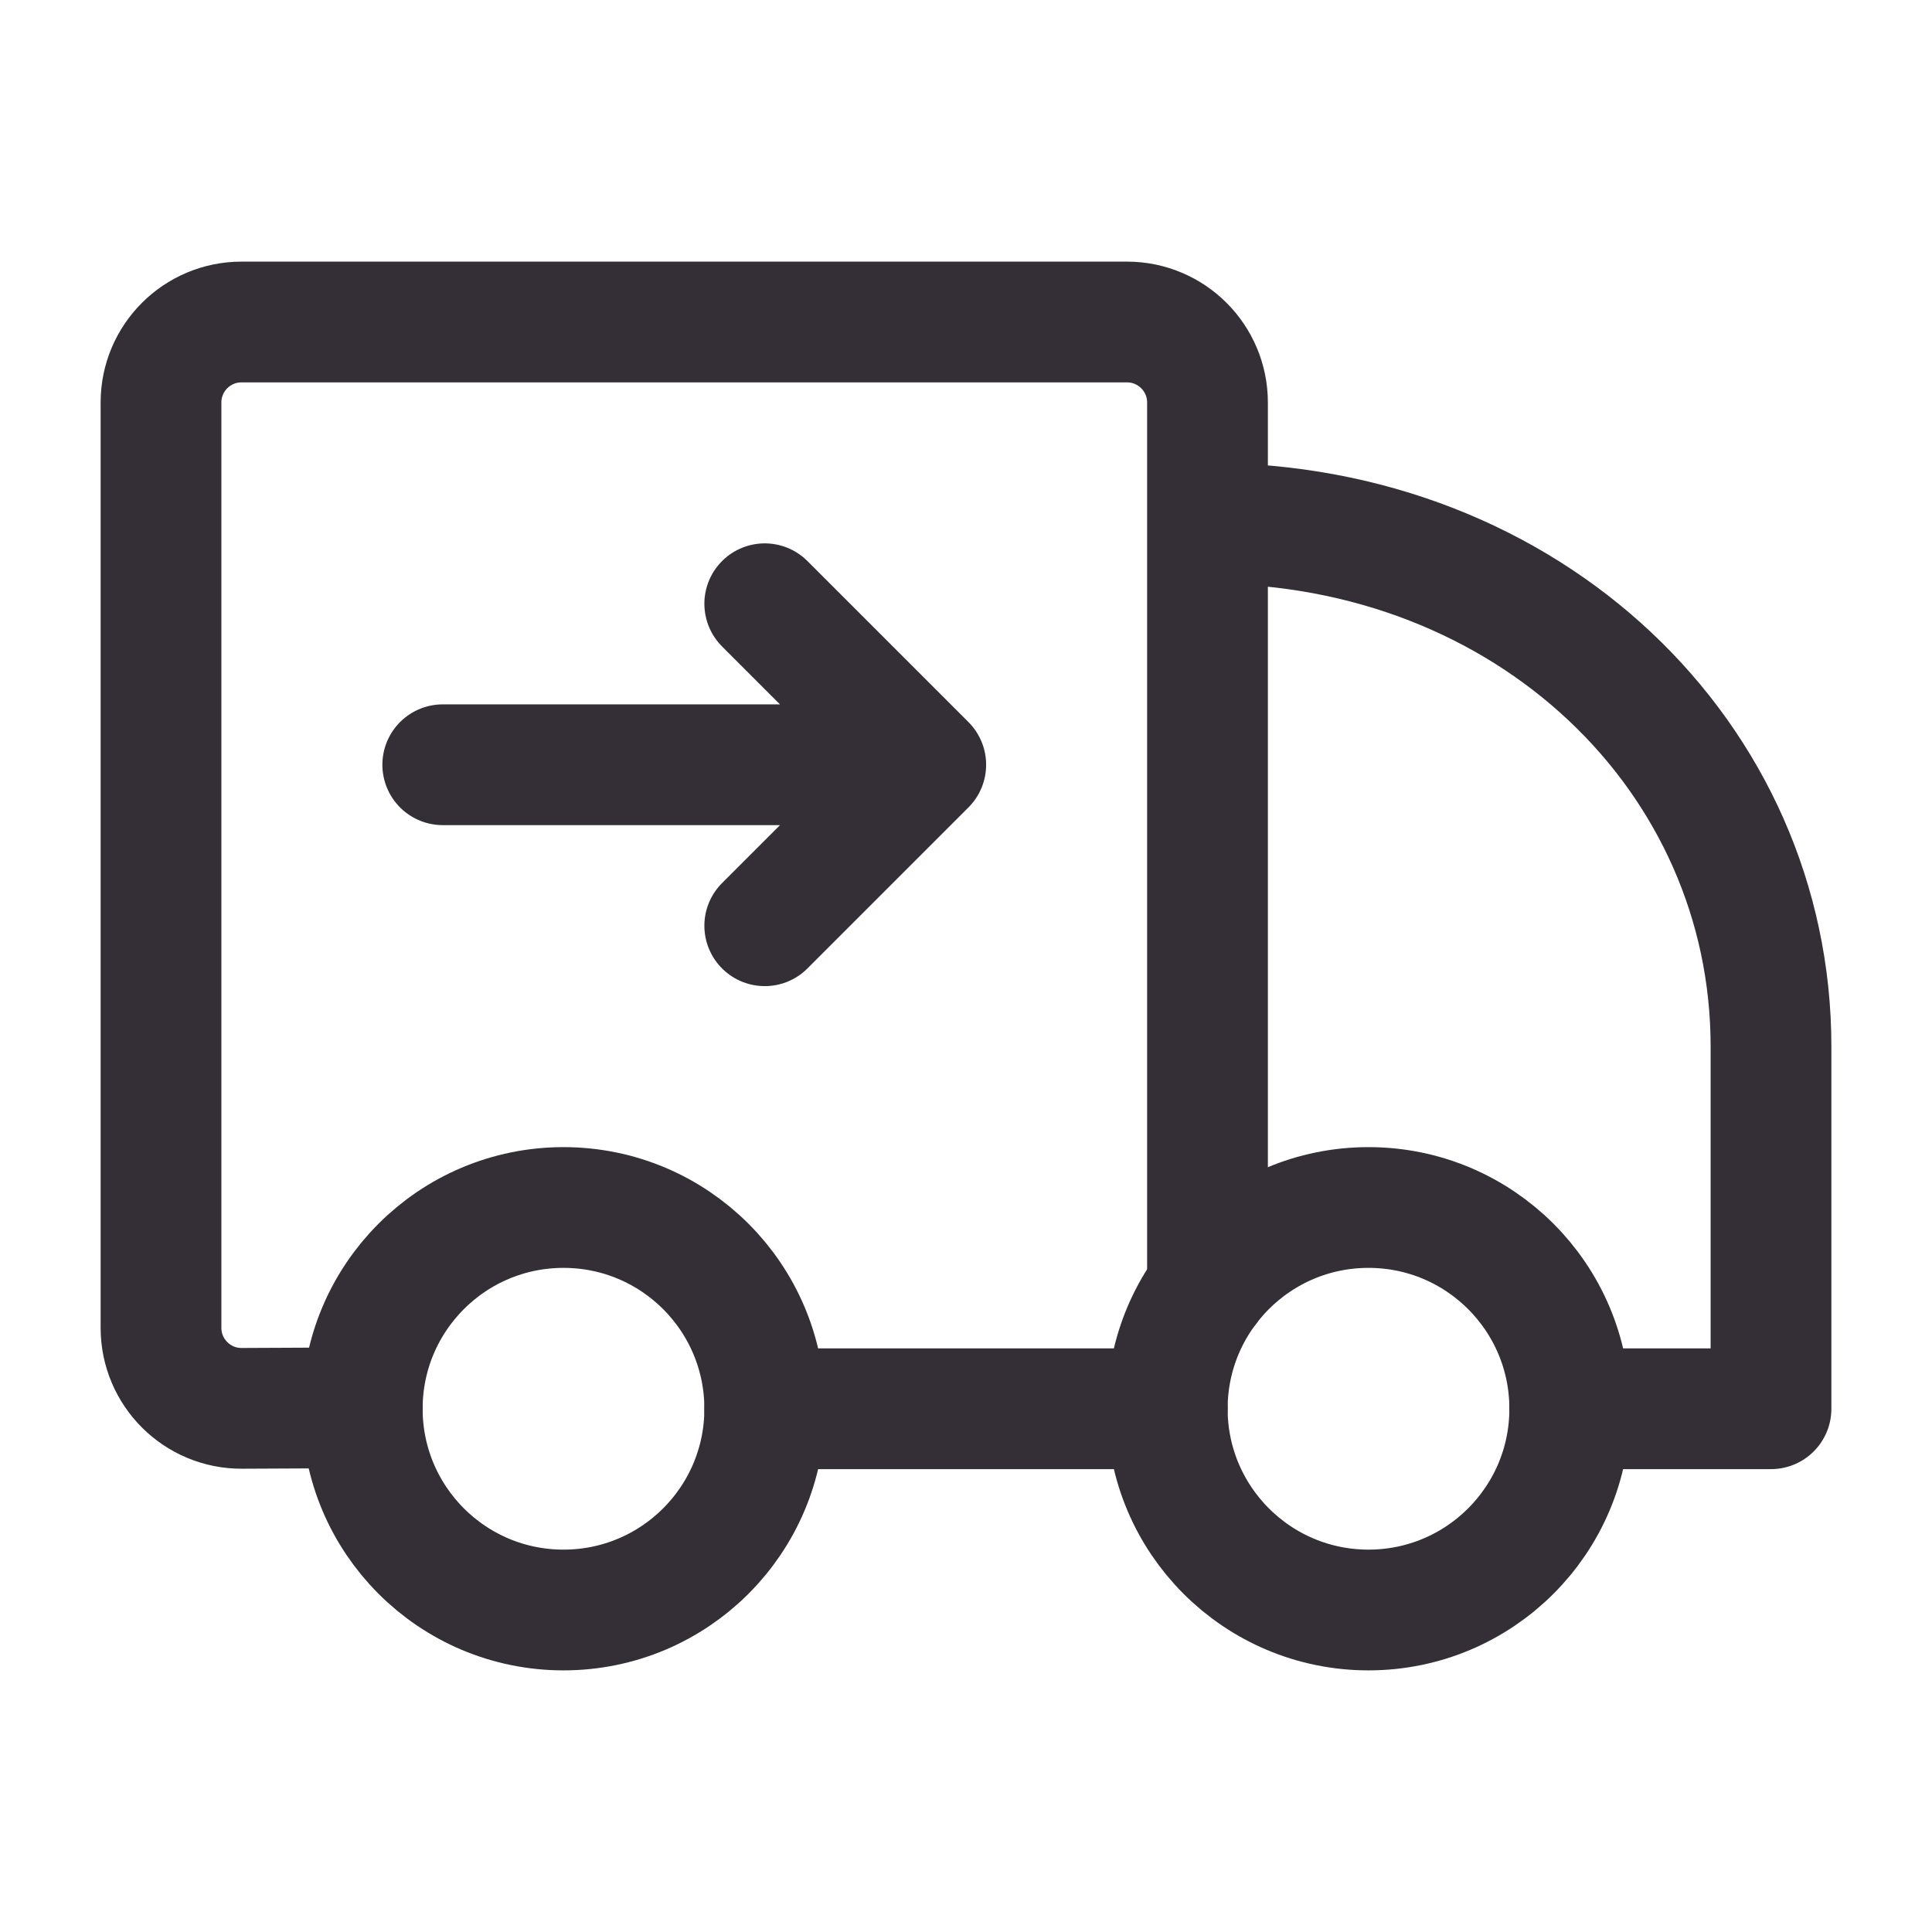
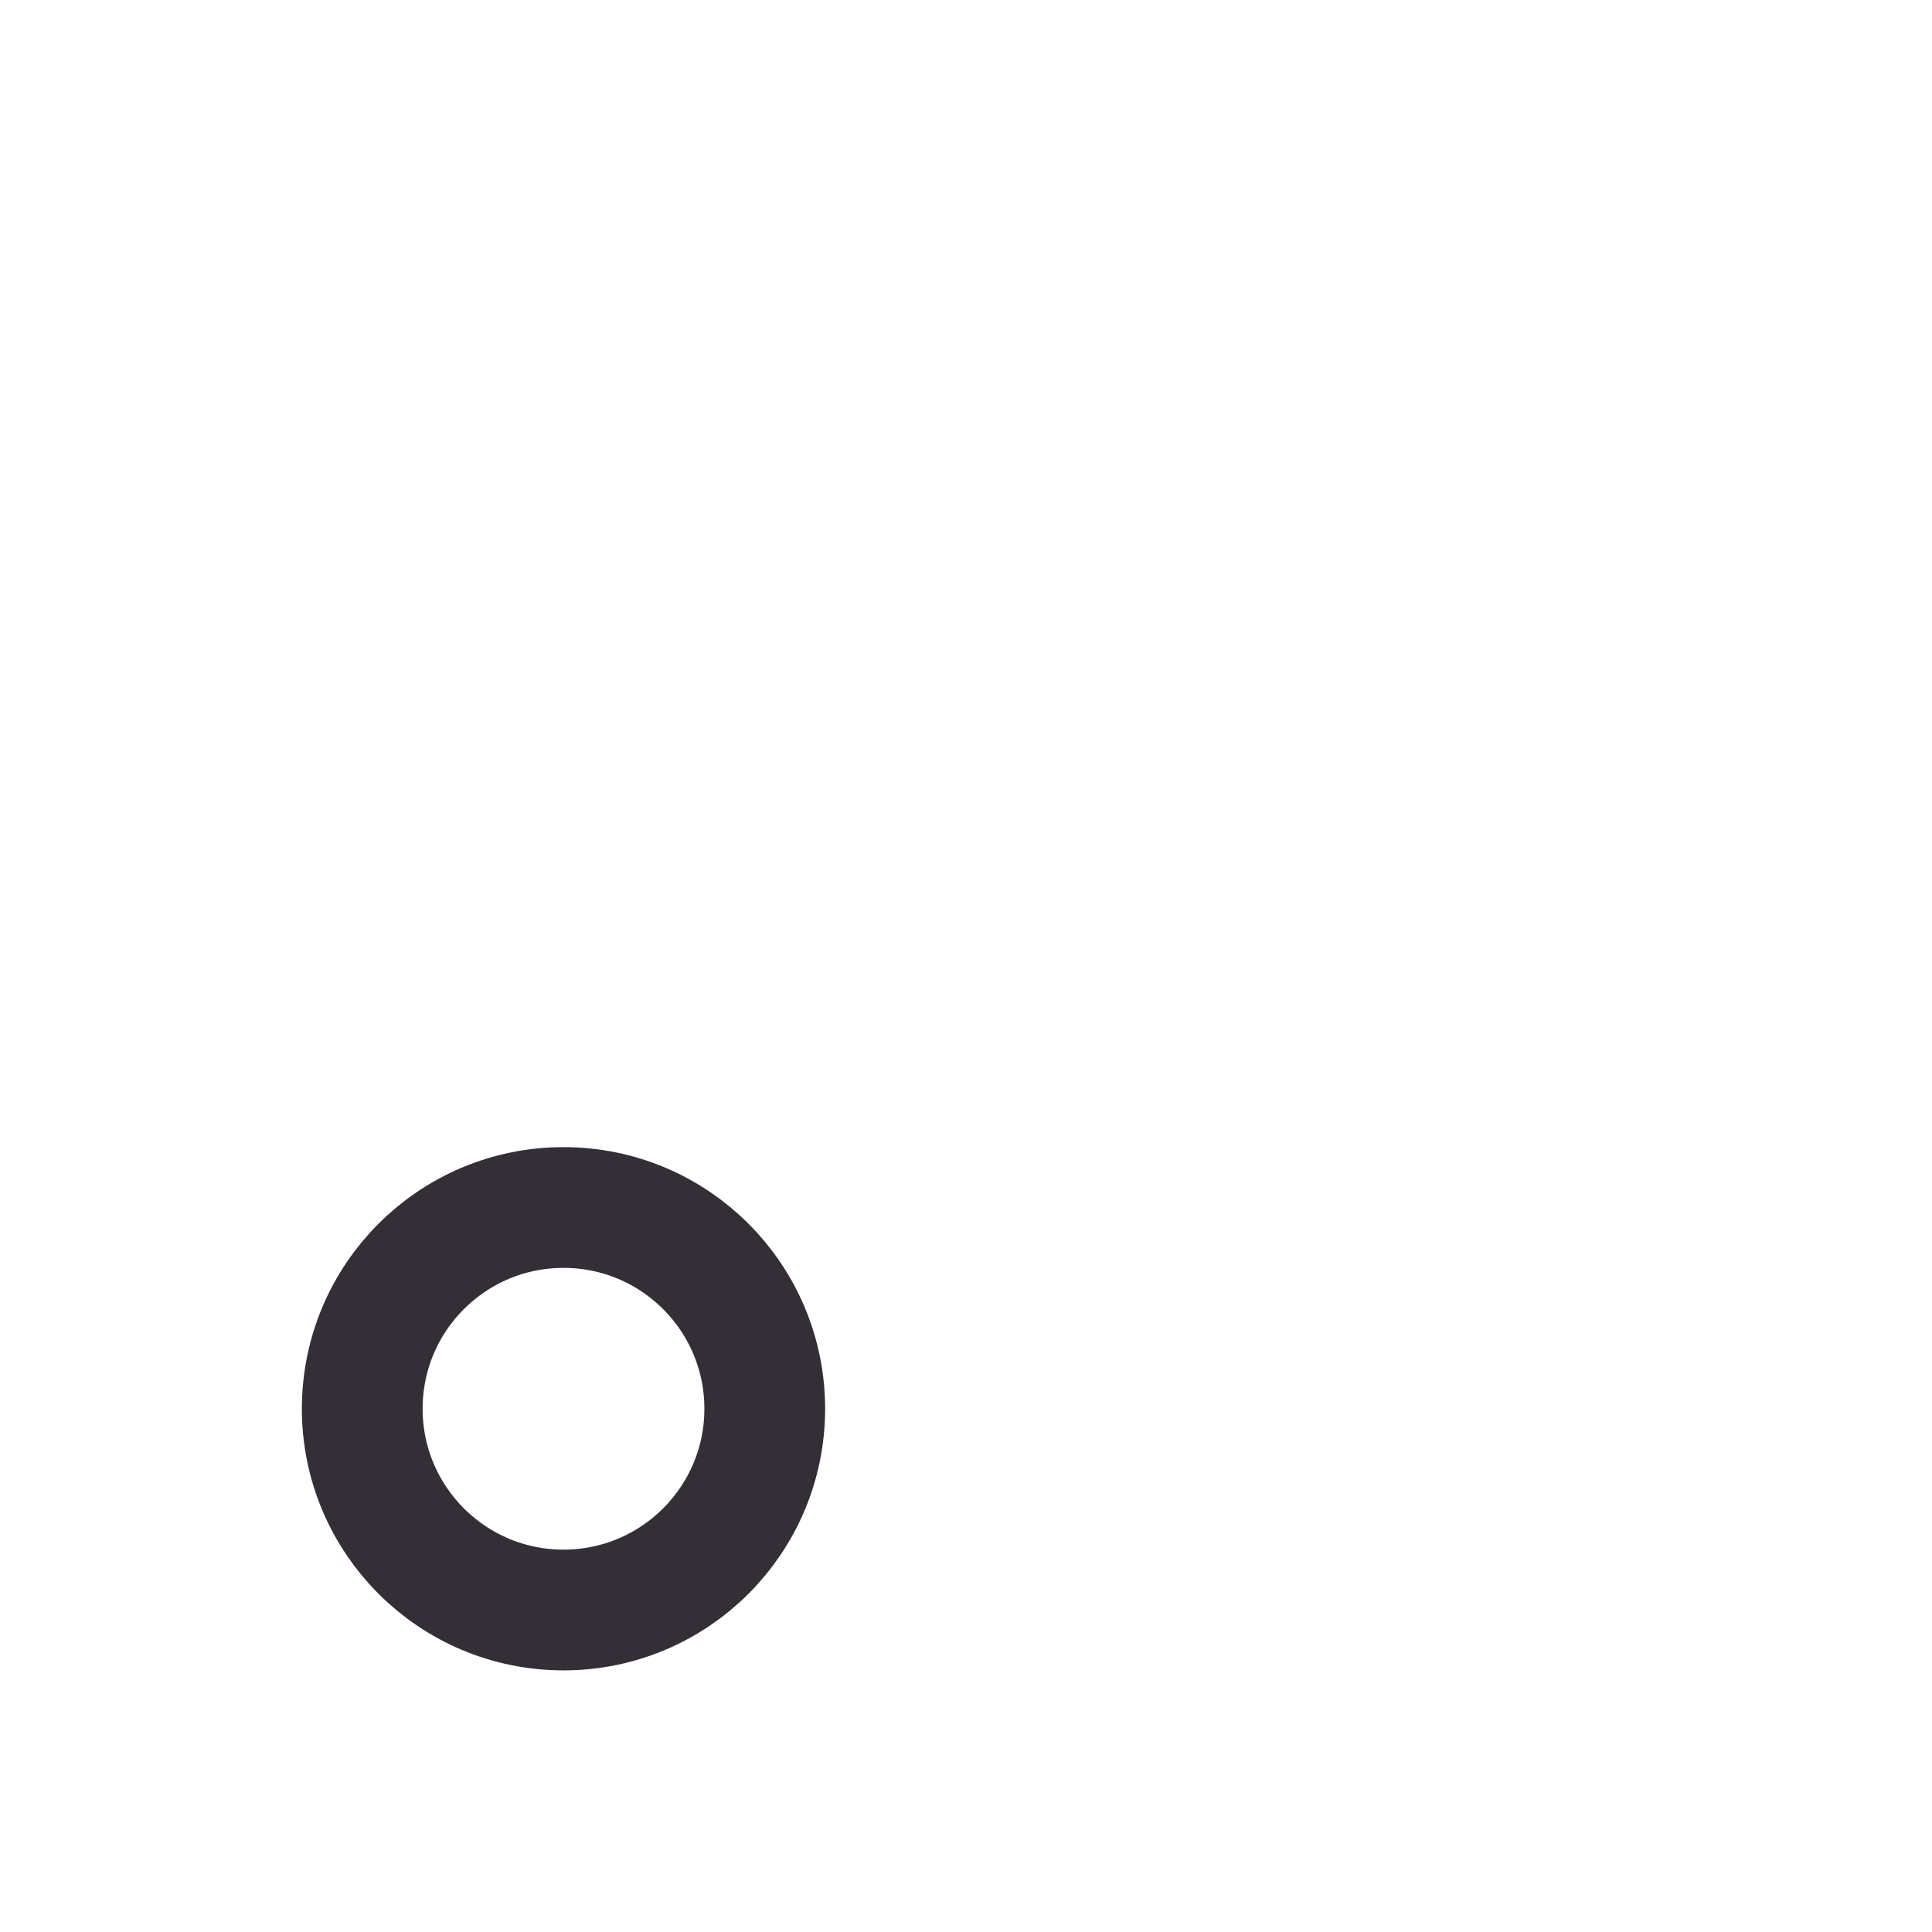
<svg xmlns="http://www.w3.org/2000/svg" fill="none" color="#342e37" height="24" width="24" viewBox="0 0 24 24">
-   <path stroke-width="1.5" stroke="#342e37" d="M19.5 17.5C19.5 18.881 18.381 20 17 20C15.619 20 14.5 18.881 14.5 17.5C14.5 16.119 15.619 15 17 15C18.381 15 19.5 16.119 19.5 17.5Z" />
  <path stroke-width="1.5" stroke="#342e37" d="M9.5 17.5C9.5 18.881 8.381 20 7 20C5.619 20 4.5 18.881 4.5 17.5C4.5 16.119 5.619 15 7 15C8.381 15 9.5 16.119 9.5 17.5Z" />
-   <path stroke-linejoin="round" stroke-linecap="round" stroke-width="1.5" stroke="#342e37" d="M14.5 17.5H9.5M19.5 17.5H22V13C22 9.41 19 6.5 15 6.5M15 16V5C15 4.448 14.552 4 14 4H3C2.448 4 2 4.448 2 5V16.495C2 17.049 2.451 17.498 3.005 17.495L4.5 17.488" />
-   <path stroke-linejoin="round" stroke-linecap="round" stroke-width="1.5" stroke="#342e37" d="M9.5 11.5L11.5 9.5L9.5 7.5M5.5 9.5H10.891" />
</svg>